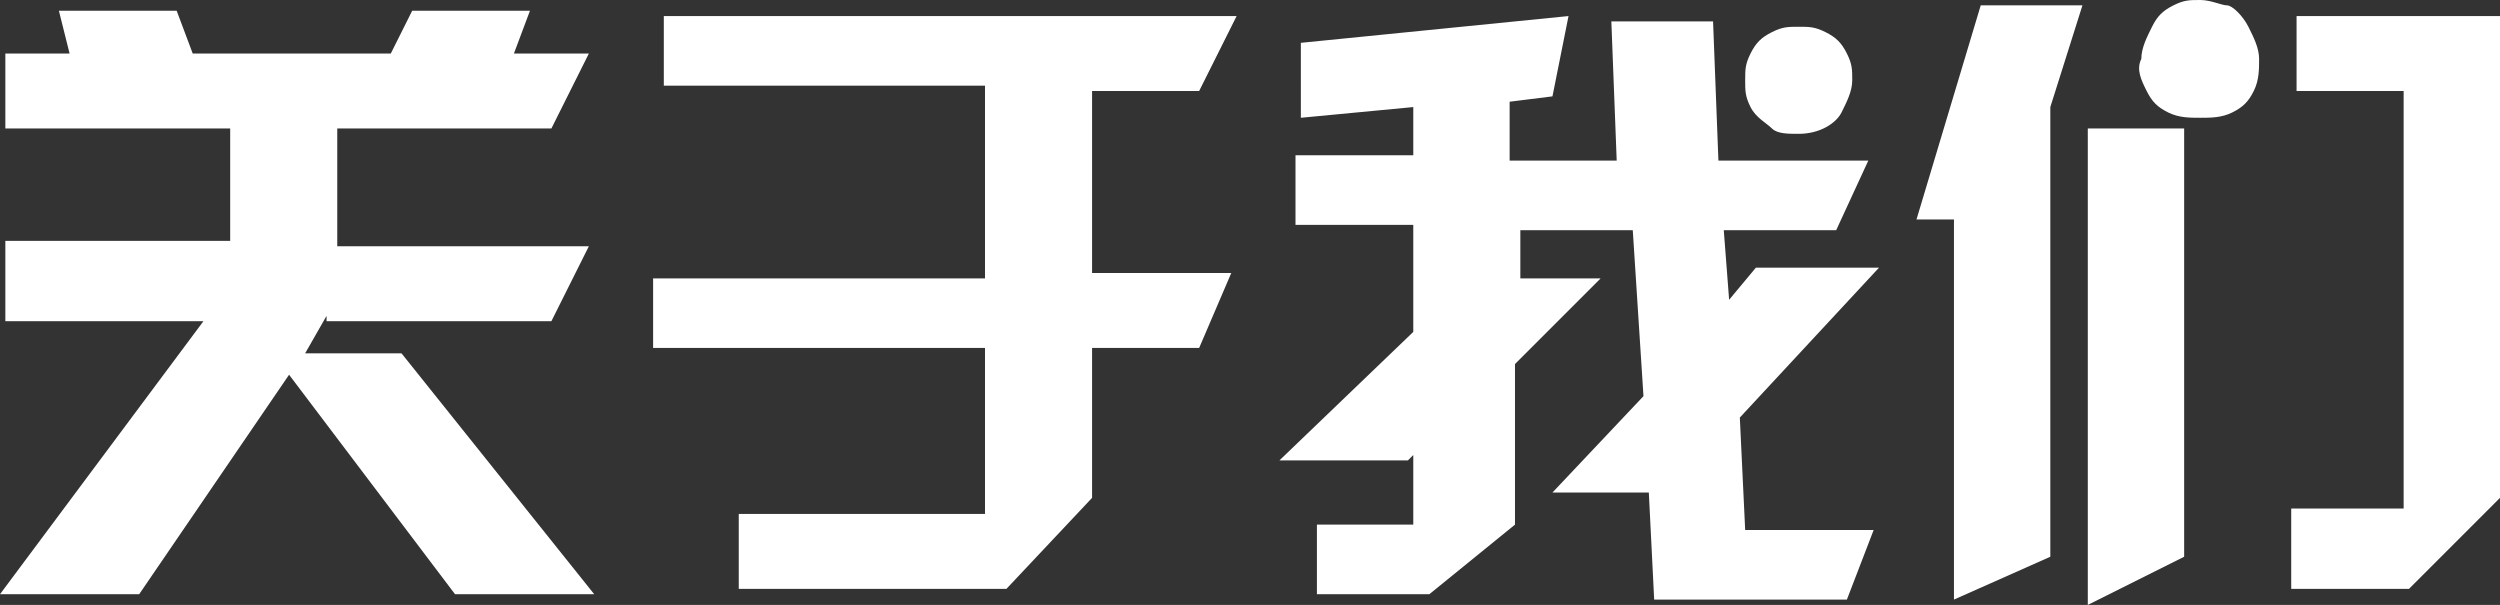
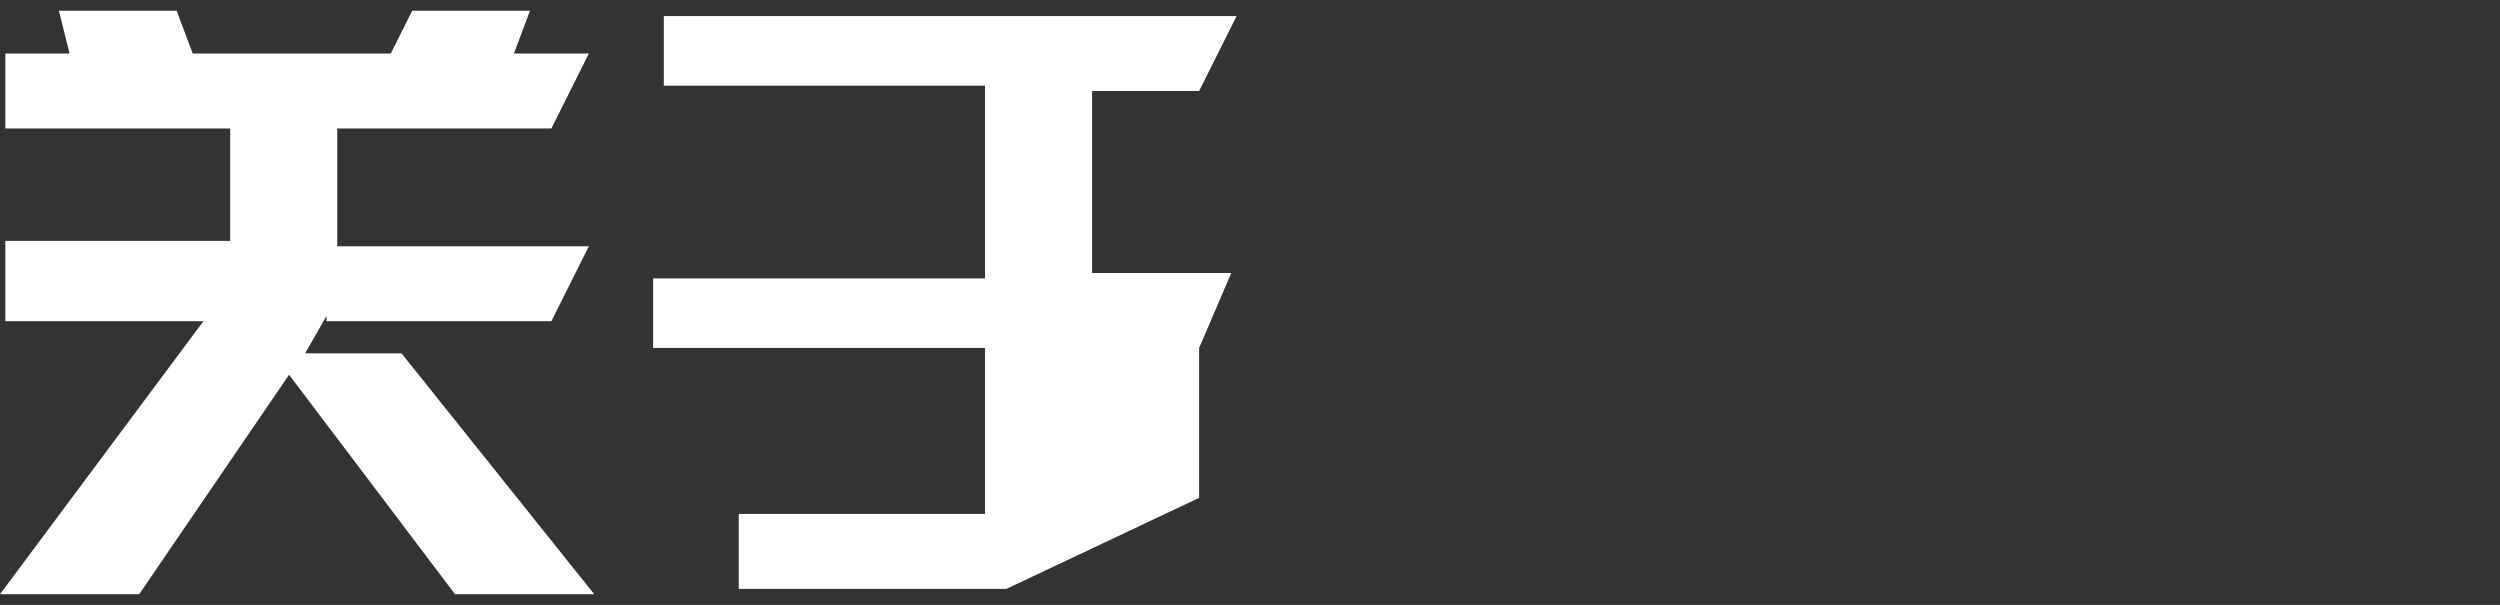
<svg xmlns="http://www.w3.org/2000/svg" version="1.1" x="0px" y="0px" width="46.7px" height="11.3px" viewBox="0 0 46.7 11.3" style="enable-background:new 0 0 46.7 11.3;" xml:space="preserve">
  <rect x="0" y="0" width="46.7" height="11.3" fill="#333333" stroke="none" />
  <style type="text/css">
	.st0{fill:#FFFFFF;}
</style>
  <defs>
</defs>
  <g>
    <g>
      <path class="st0" d="M6.1,5.9L5.7,6.6h1.8l3.6,4.5H8.5L5.4,7l-2.8,4.1H0l3.8-5.1H0.1V4.5h4.2V2.4H0.1V1h1.2L1.1,0.2h2.2L3.6,1h3.7    l0.4-0.8h2.2L9.6,1H11l-0.7,1.4h-4v2.2H11l-0.7,1.4H6.1z" />
-       <path class="st0" d="M20.4,1.6v3.5H23l-0.6,1.4h-2v2.8L18.8,11h-5V9.6l4.6,0l0-3.1h-6.2V5.2h6.2V1.6h-6V0.3h10.7l-0.7,1.4H20.4z" />
-       <path class="st0" d="M28.3,5.2h1.6l-1.6,1.6v3l-1.6,1.3h-2.1V9.8h1.8V8.5l-0.1,0.1h-2.4l2.5-2.4V4.2h-2.2V2.9h2.2V2l-2.1,0.2V0.8    l5-0.5l-0.3,1.5l-0.8,0.1v1.1h2l-0.1-2.6H32l0.1,2.6h2.8l-0.6,1.3h-2.1l0.1,1.3L32.8,5h2.3l-2.6,2.8l0.1,2.1H35l-0.5,1.3h-3.6    l-0.1-2l-1.8,0l1.7-1.8l-0.2-3.1h-2.1V5.2z M33.6,0.5c0.2,0,0.3,0,0.5,0.1s0.3,0.2,0.4,0.4s0.1,0.3,0.1,0.5c0,0.2-0.1,0.4-0.2,0.6    S34,2.5,33.6,2.5c-0.2,0-0.4,0-0.5-0.1S32.8,2.2,32.7,2s-0.1-0.3-0.1-0.5c0-0.2,0-0.3,0.1-0.5s0.2-0.3,0.4-0.4S33.4,0.5,33.6,0.5z    " />
-       <path class="st0" d="M38.9,0.1l-0.6,1.9v8.4l-1.8,0.8l0-7.1h-0.7l1.2-4H38.9z M40.8,2.4v8L39,11.3V2.4H40.8z M41.1,0    c0.2,0,0.4,0.1,0.5,0.1s0.3,0.2,0.4,0.4s0.2,0.4,0.2,0.6s0,0.4-0.1,0.6c-0.1,0.2-0.2,0.3-0.4,0.4s-0.4,0.1-0.6,0.1    c-0.2,0-0.4,0-0.6-0.1s-0.3-0.2-0.4-0.4s-0.2-0.4-0.1-0.6c0-0.2,0.1-0.4,0.2-0.6s0.2-0.3,0.4-0.4S40.9,0,41.1,0z M46.7,0.3l0,9    L45,11l-2.2,0V9.5h2.1l0-7.8h-2V0.3H46.7z" />
+       <path class="st0" d="M20.4,1.6v3.5H23l-0.6,1.4v2.8L18.8,11h-5V9.6l4.6,0l0-3.1h-6.2V5.2h6.2V1.6h-6V0.3h10.7l-0.7,1.4H20.4z" />
    </g>
  </g>
</svg>